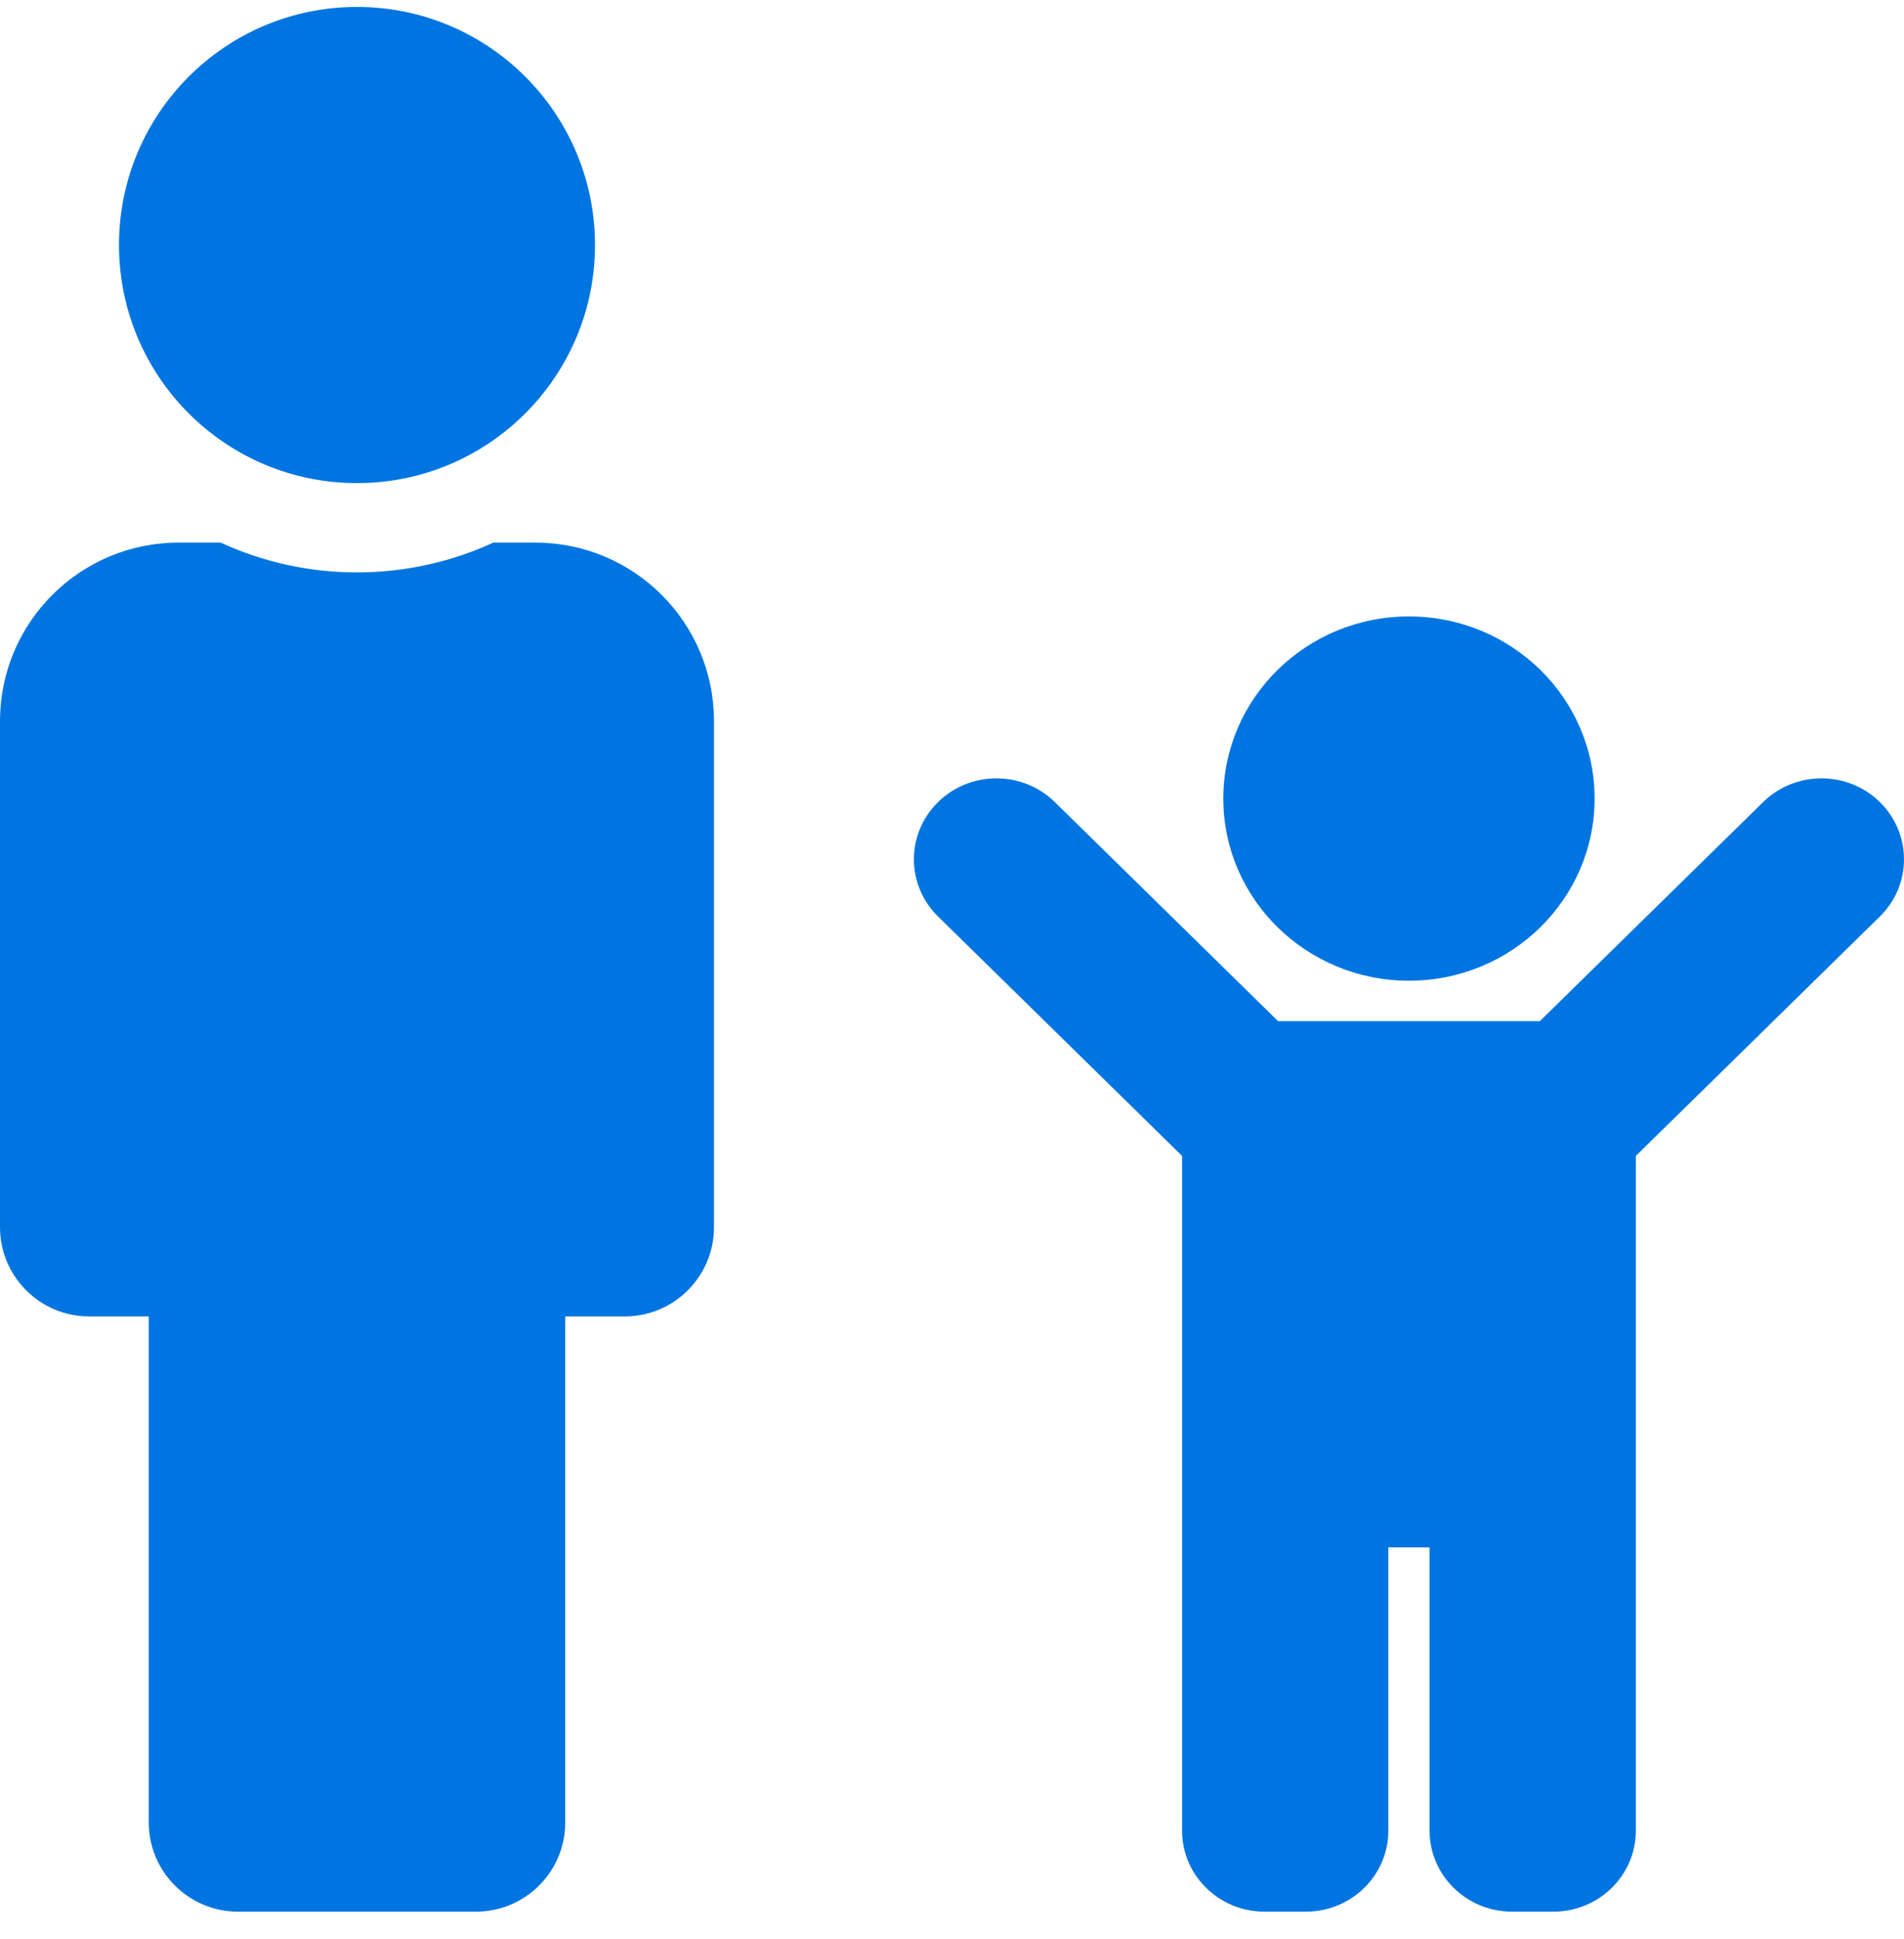
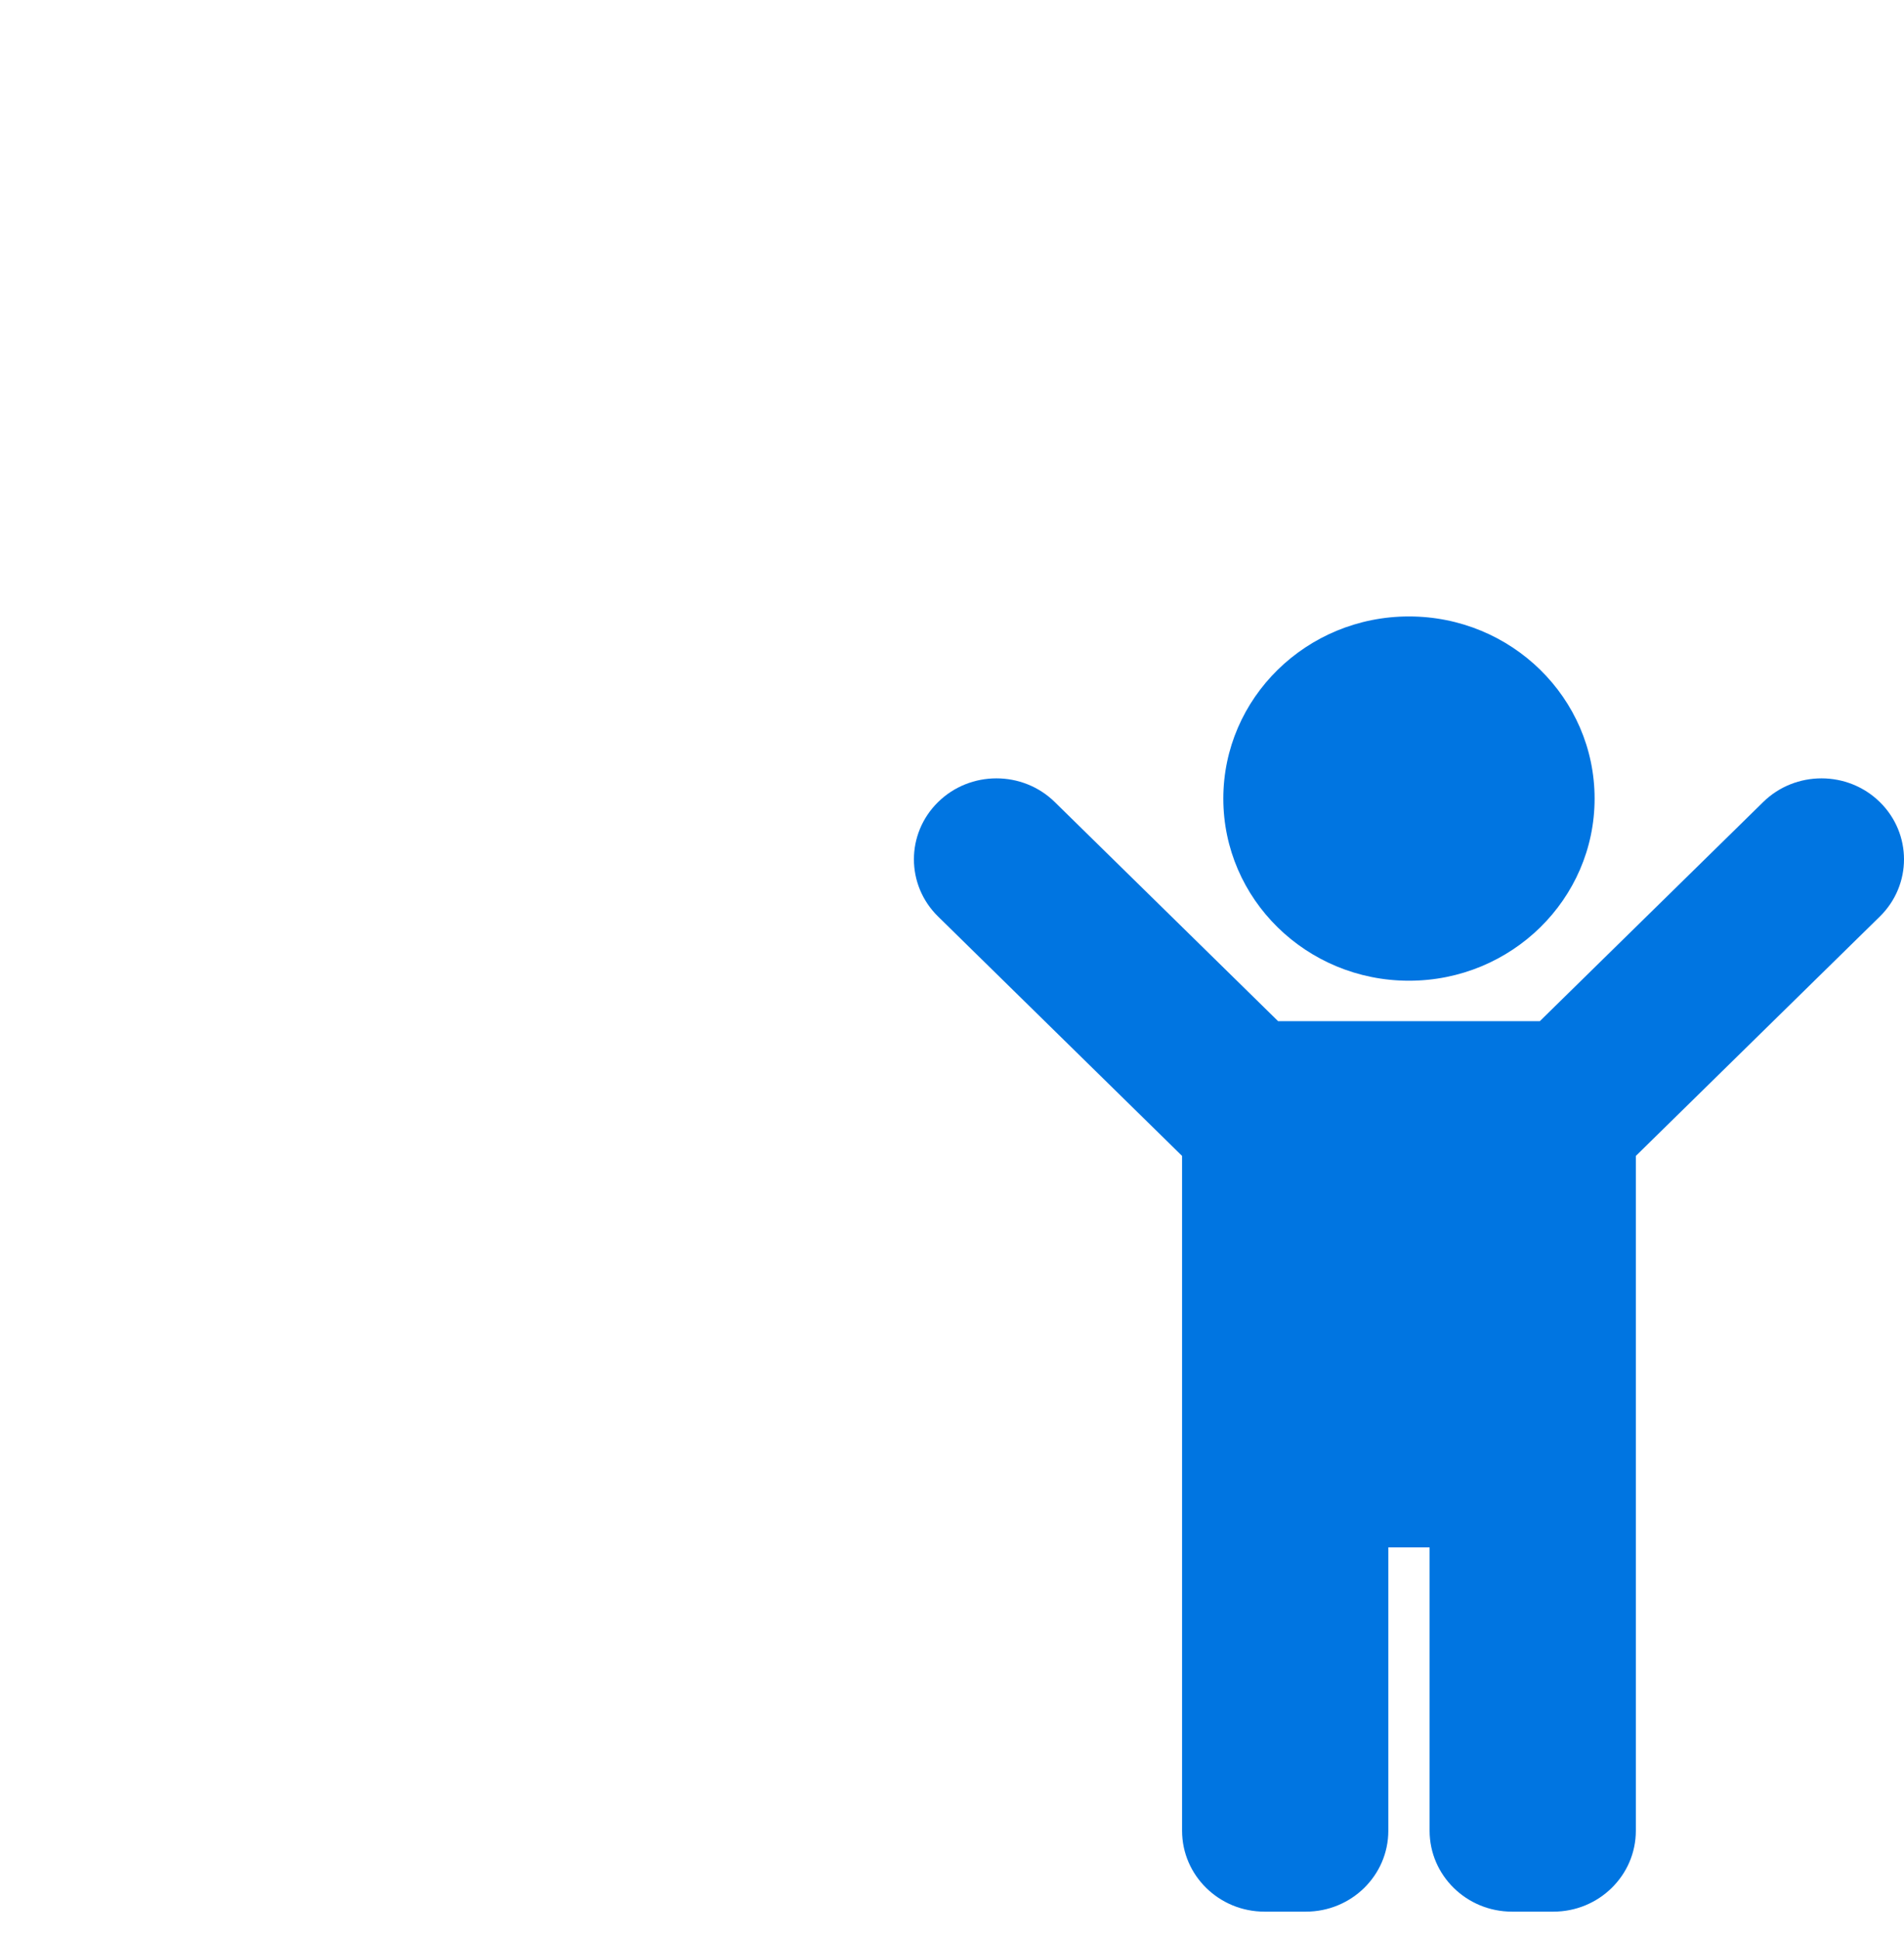
<svg xmlns="http://www.w3.org/2000/svg" width="56" height="57" viewBox="0 0 56 57" fill="none">
-   <path d="M10.5 0.204C14.366 0.204 17.5 3.338 17.5 7.204C17.5 11.07 14.366 14.204 10.5 14.204C6.634 14.204 3.5 11.07 3.5 7.204C3.5 3.338 6.634 0.204 10.5 0.204ZM15.75 15.954H14.508C12.024 17.096 9.084 17.146 6.492 15.954H5.25C2.35 15.954 0 18.305 0 21.204V36.079C0 37.529 1.175 38.704 2.625 38.704H4.375V53.579C4.375 55.029 5.55 56.204 7 56.204H14C15.45 56.204 16.625 55.029 16.625 53.579V38.704H18.375C19.825 38.704 21 37.529 21 36.079V21.204C21 18.305 18.649 15.954 15.75 15.954Z" fill="#0075E1" />
  <path d="M35.98 23.479C35.98 20.522 38.425 18.124 41.44 18.124C44.456 18.124 46.9 20.522 46.9 23.479C46.9 26.436 44.456 28.834 41.44 28.834C38.425 28.834 35.98 26.436 35.98 23.479ZM55.289 23.581C54.342 22.652 52.805 22.652 51.858 23.581L45.288 30.024H37.592L31.023 23.581C30.075 22.652 28.538 22.652 27.591 23.581C26.643 24.511 26.643 26.018 27.591 26.947L34.767 33.985V53.824C34.767 55.139 35.853 56.204 37.193 56.204H38.407C39.747 56.204 40.833 55.139 40.833 53.824V45.494H42.047V53.824C42.047 55.139 43.133 56.204 44.473 56.204H45.687C47.027 56.204 48.113 55.139 48.113 53.824V33.985L55.289 26.947C56.237 26.017 56.237 24.511 55.289 23.581Z" fill="#0075E1" />
</svg>